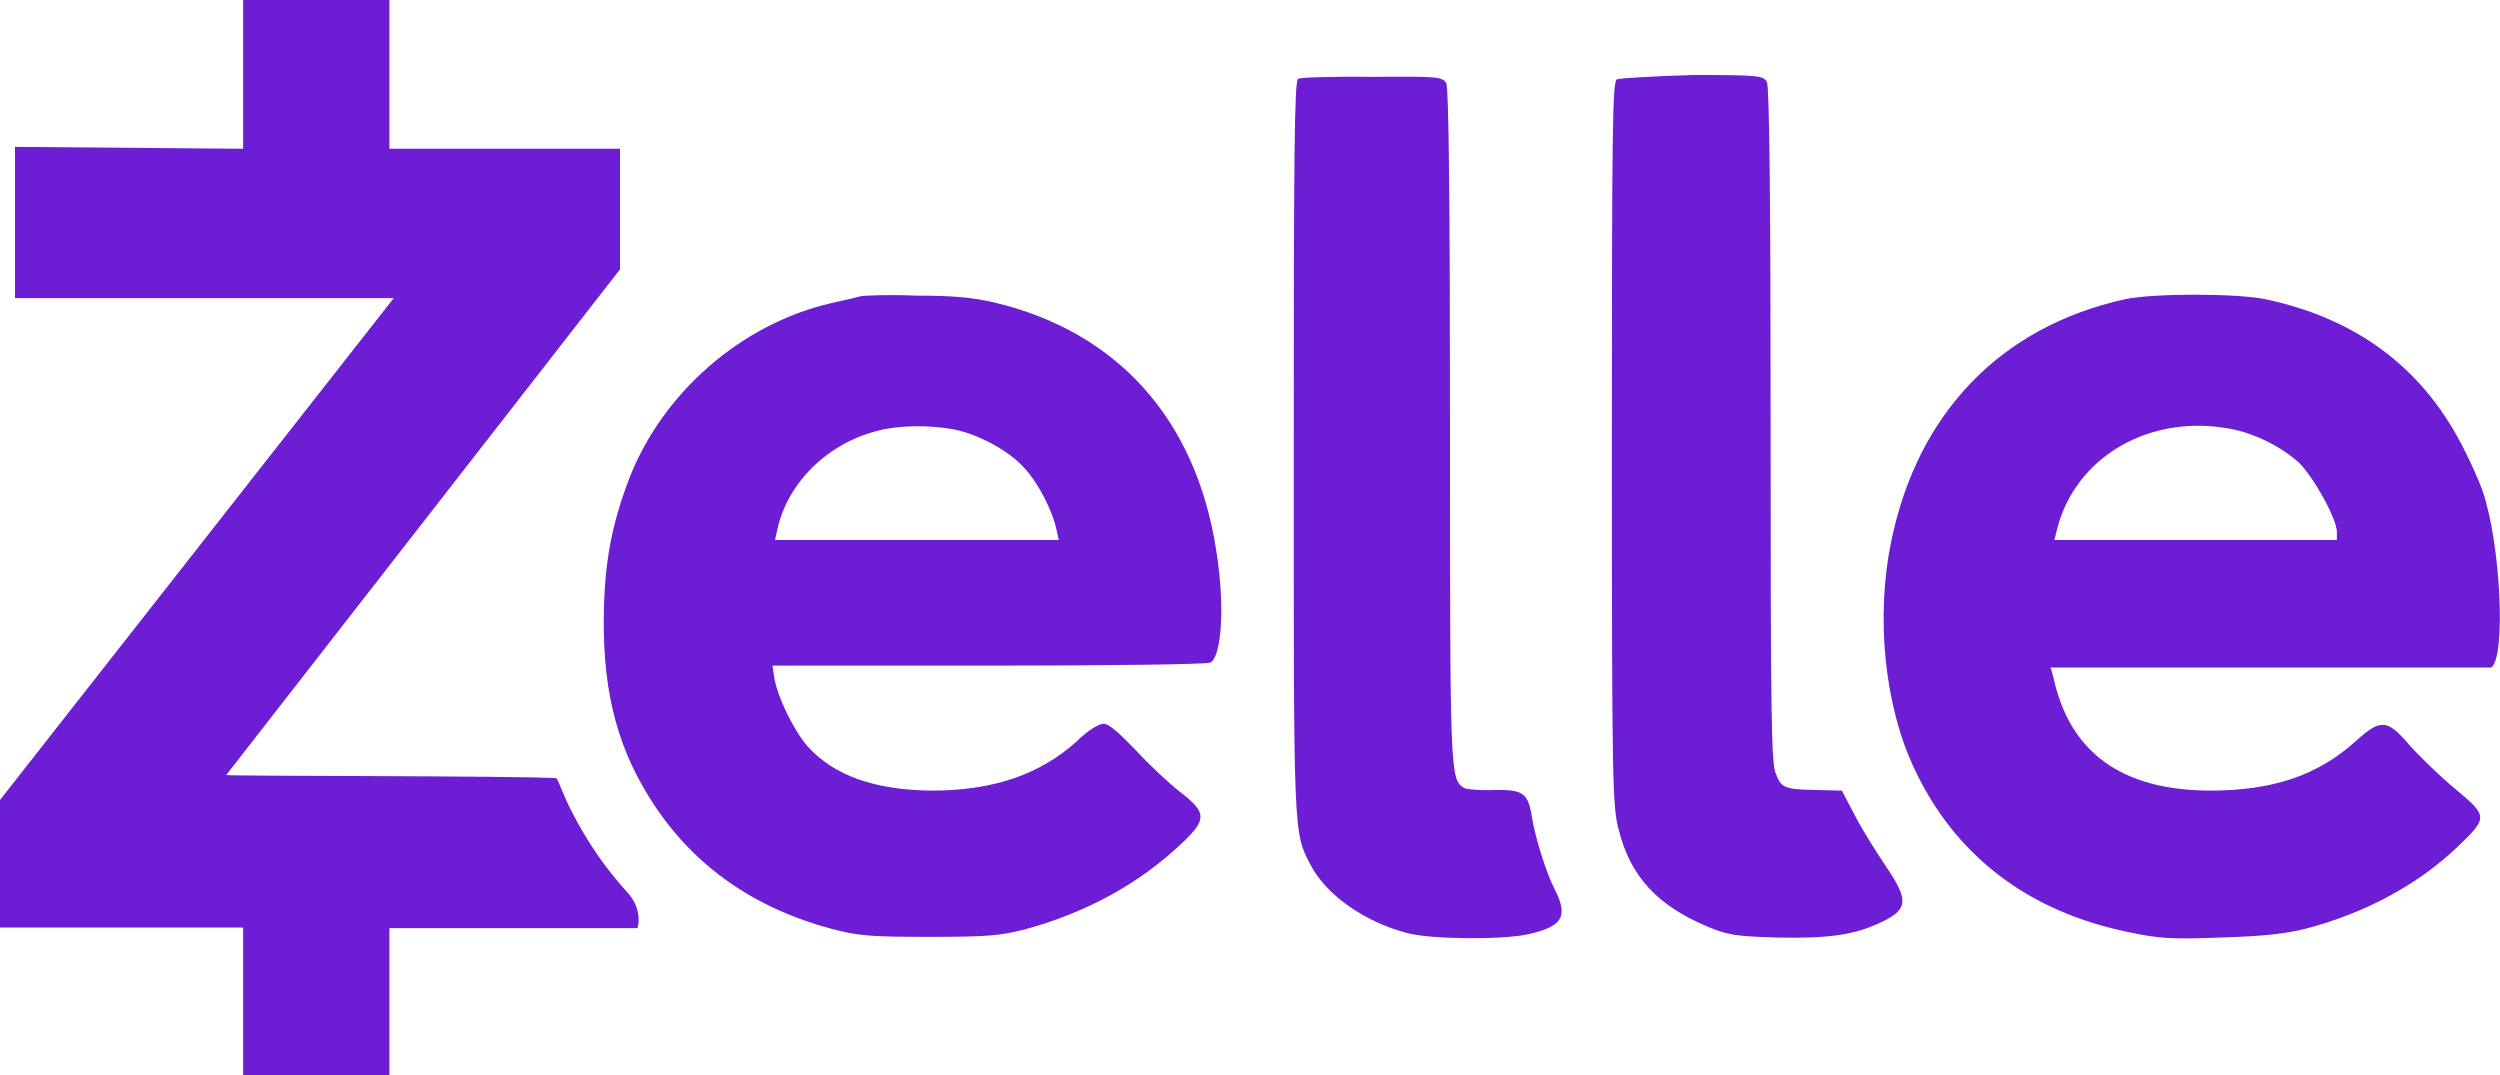
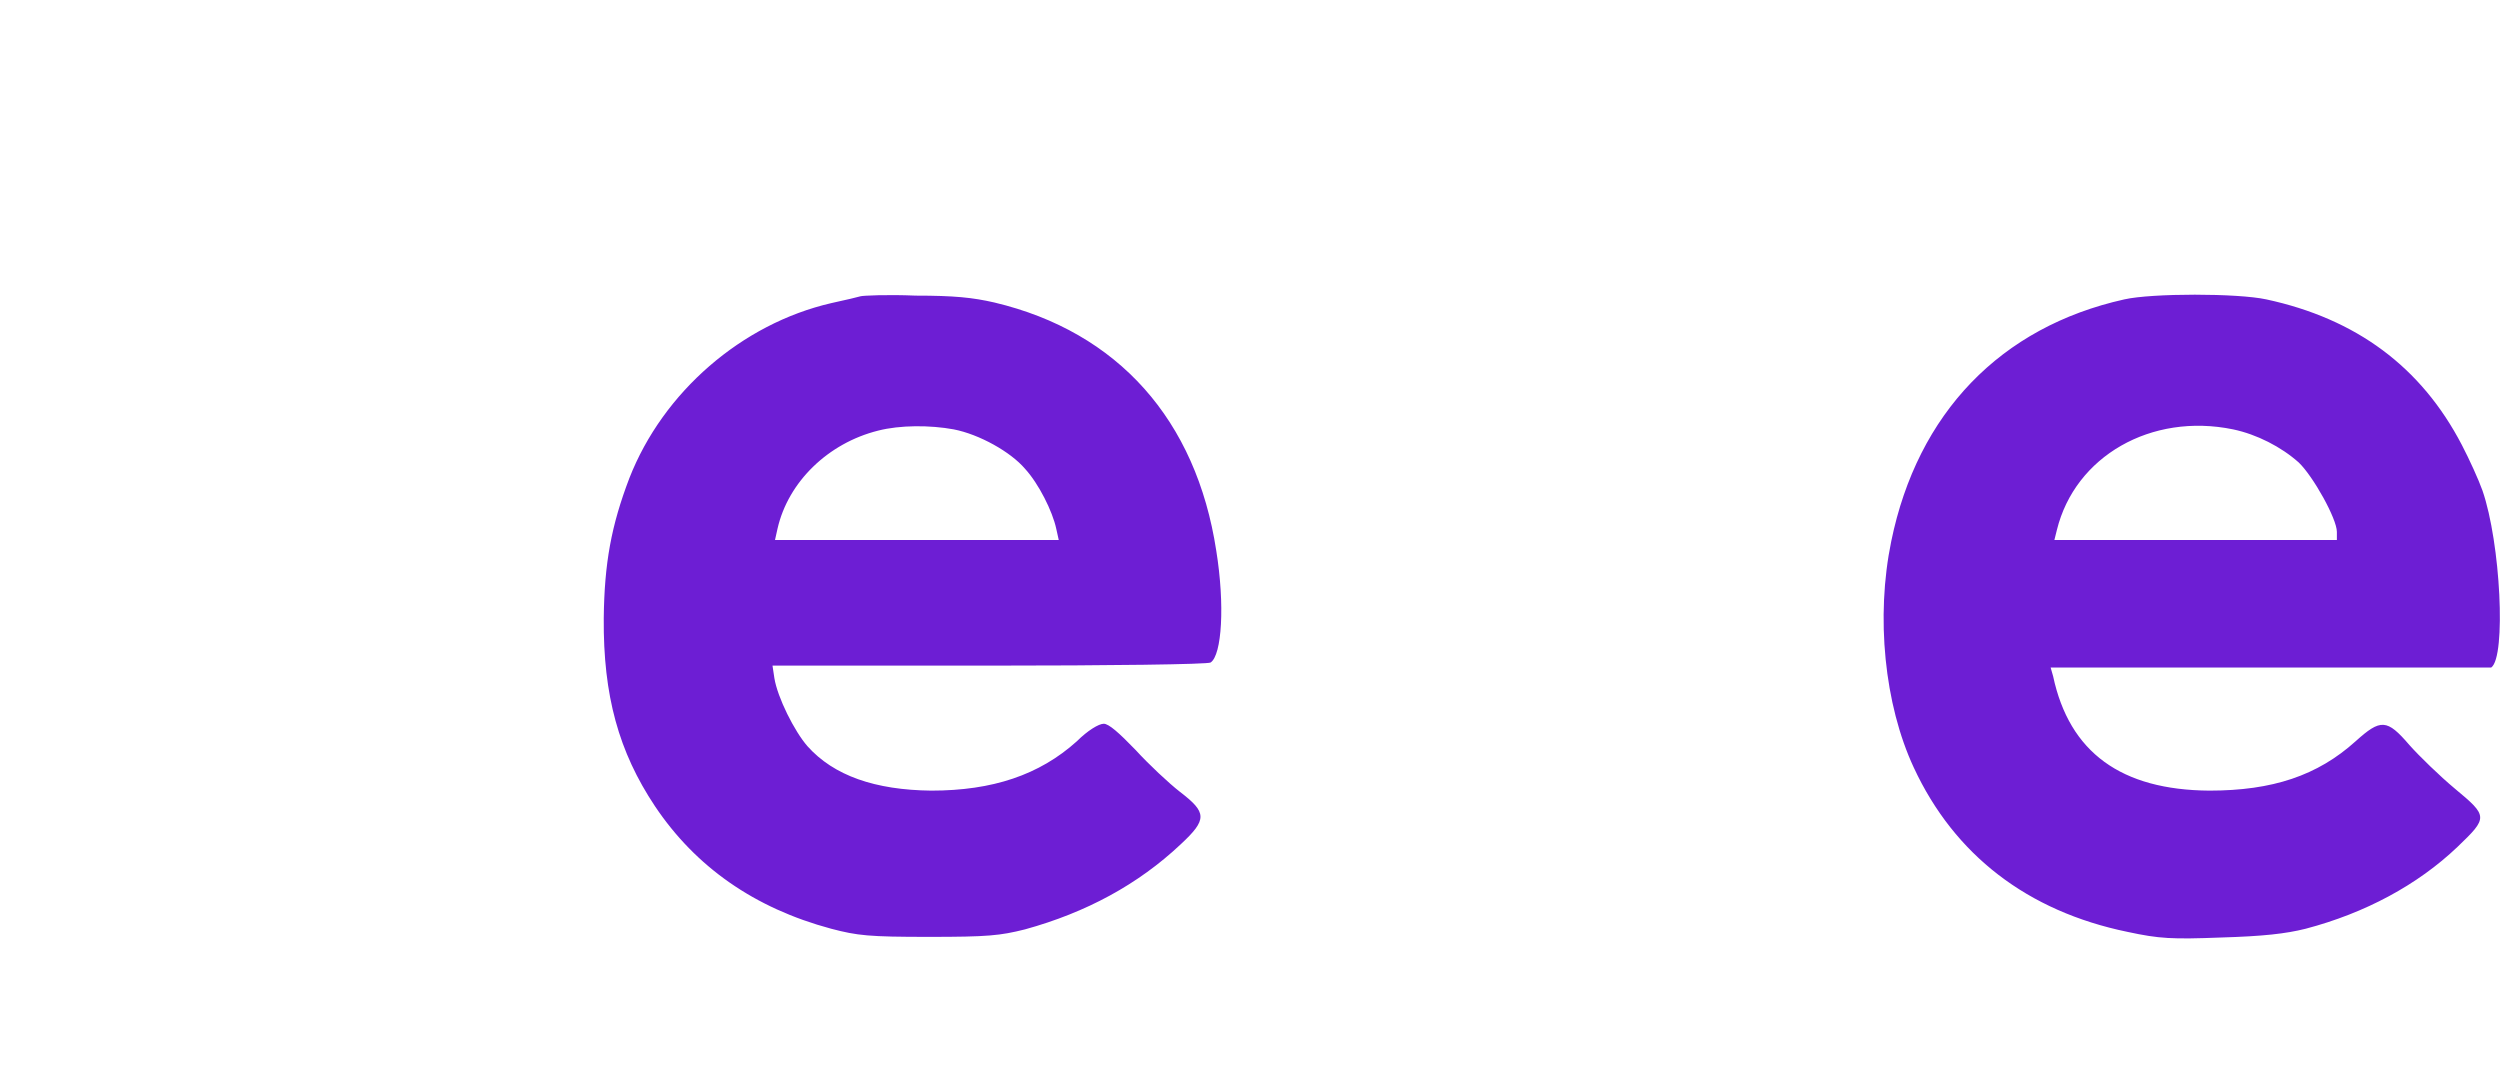
<svg xmlns="http://www.w3.org/2000/svg" viewBox="0 0 400 172">
  <g fill="#6d1ed4">
-     <path class="st0" d="M38.9,23.8L2.4,23.5v24.2H63L0,128v20.4h38.9V172h23.4v-23.5H102c0.3-0.9,0.5-3.5-1.7-5.8   c-3.5-3.9-6.3-7.9-8.9-13c-1.2-2.3-2.1-5-2.4-5.2c-7.8-0.4-52.8-0.3-52.8-0.5l63-80.9V23.8H62.3V0H38.9V23.8z M207.7,12.6   c-0.6,0.2-0.7,12.5-0.7,58.8c0,62.7-0.1,61.6,2.7,67c2.5,4.8,8.6,9.1,15.5,10.9c3.8,1,14.9,1.1,19.2,0.2c5.5-1.2,6.6-2.8,4.4-7.1   c-1.4-2.7-3.2-8.5-3.7-11.7c-0.6-3.8-1.4-4.4-6.1-4.3c-2.2,0.1-4.3-0.1-4.7-0.3c-2.3-1.4-2.3-1.8-2.3-57.9   c0-36.1-0.2-54.2-0.6-54.9c-0.6-1-1.3-1.1-11.9-1C213.4,12.2,208,12.4,207.7,12.6z M258.7,12.7c-0.7,0.4-0.8,7.5-0.8,58.3   c0,54.7,0.1,58,1.1,61.8c1.9,7.5,6.2,12.1,14.3,15.5c3.1,1.3,4.5,1.5,10.8,1.7c8.4,0.2,12.7-0.4,17-2.5c4.2-2,4.3-3.5,0.7-8.8   c-1.4-2.1-3.7-5.7-4.9-8l-2.2-4.2l-4.1-0.1c-5.1-0.1-5.6-0.3-6.5-2.7c-0.7-1.6-0.8-9.9-0.8-55.7c0-36.1-0.2-54.2-0.6-54.9   c-0.6-1-1.3-1.1-11.9-1.1C264.6,12.2,259.1,12.5,258.7,12.7L258.7,12.7z" />
    <path class="st0" d="M137.7,47.4c-0.3,0.1-2.4,0.6-4.7,1.1c-14.3,3.3-26.9,14.2-32.3,28c-2.9,7.6-4,13.6-4.1,22.4   c-0.1,12.4,2.4,21.4,8.2,30.1c6.5,9.7,15.9,16.3,28.2,19.6c4.2,1.1,6,1.3,15.6,1.3c9.5,0,11.4-0.2,15.4-1.2   c9.8-2.7,18.1-7.2,24.9-13.6c4.3-4,4.2-5.1-0.1-8.4c-1.8-1.4-5-4.4-7.1-6.7c-2.7-2.8-4.3-4.2-5.1-4.2c-0.8,0-2.6,1.1-4.3,2.8   c-6,5.4-13.5,7.9-23.3,7.9c-9-0.1-15.6-2.4-19.8-7.1c-2.1-2.4-4.8-7.8-5.3-10.9l-0.3-2h34.7c19.1,0,35-0.2,35.4-0.5   c1.8-1.2,2.3-9.2,0.9-17.9c-3.2-20.9-15.7-35-35.5-39.7c-3.5-0.8-6.4-1.1-12.6-1.1C141.9,47.1,138,47.3,137.7,47.4L137.7,47.4z    M152.6,68.7c4.1,0.8,9.1,3.6,11.4,6.3c2.2,2.4,4.4,6.8,5,9.6l0.4,1.8H124l0.4-1.8c1.7-7.5,8.1-13.7,16.1-15.7   C144,68,148.8,68,152.6,68.7L152.6,68.7z M339.9,47.9c-19.8,4.4-33.1,18.2-37.3,38.7c-2.5,12.1-1.1,26.1,3.6,36.2   c6.5,14,18.2,23,34.2,26.3c5.1,1.1,7.1,1.2,15,0.9c6.7-0.2,10.3-0.6,13.5-1.4c9.5-2.5,17.9-7,24.3-13.1c4.9-4.7,4.9-4.9-0.4-9.3   c-2.4-2-5.7-5.2-7.3-7c-3.6-4.2-4.6-4.2-8.6-0.6c-6.1,5.5-13.3,7.9-23.4,7.9c-14.1-0.1-22.4-6.1-25-18.3l-0.4-1.4h70.5   c2.4-1.7,1.5-19.9-1.4-28.3c-0.6-1.7-2.1-5-3.3-7.3C387.4,58.7,377,51,362.6,47.9C358,46.9,344.3,46.9,339.9,47.9L339.9,47.9z    M357.3,68.7c3.8,0.8,7.7,2.8,10.5,5.3c2.3,2.2,6.1,9,6.1,11.1v1.3h-45.2l0.4-1.6C332,73,344.2,66,357.3,68.7z" />
  </g>
</svg>